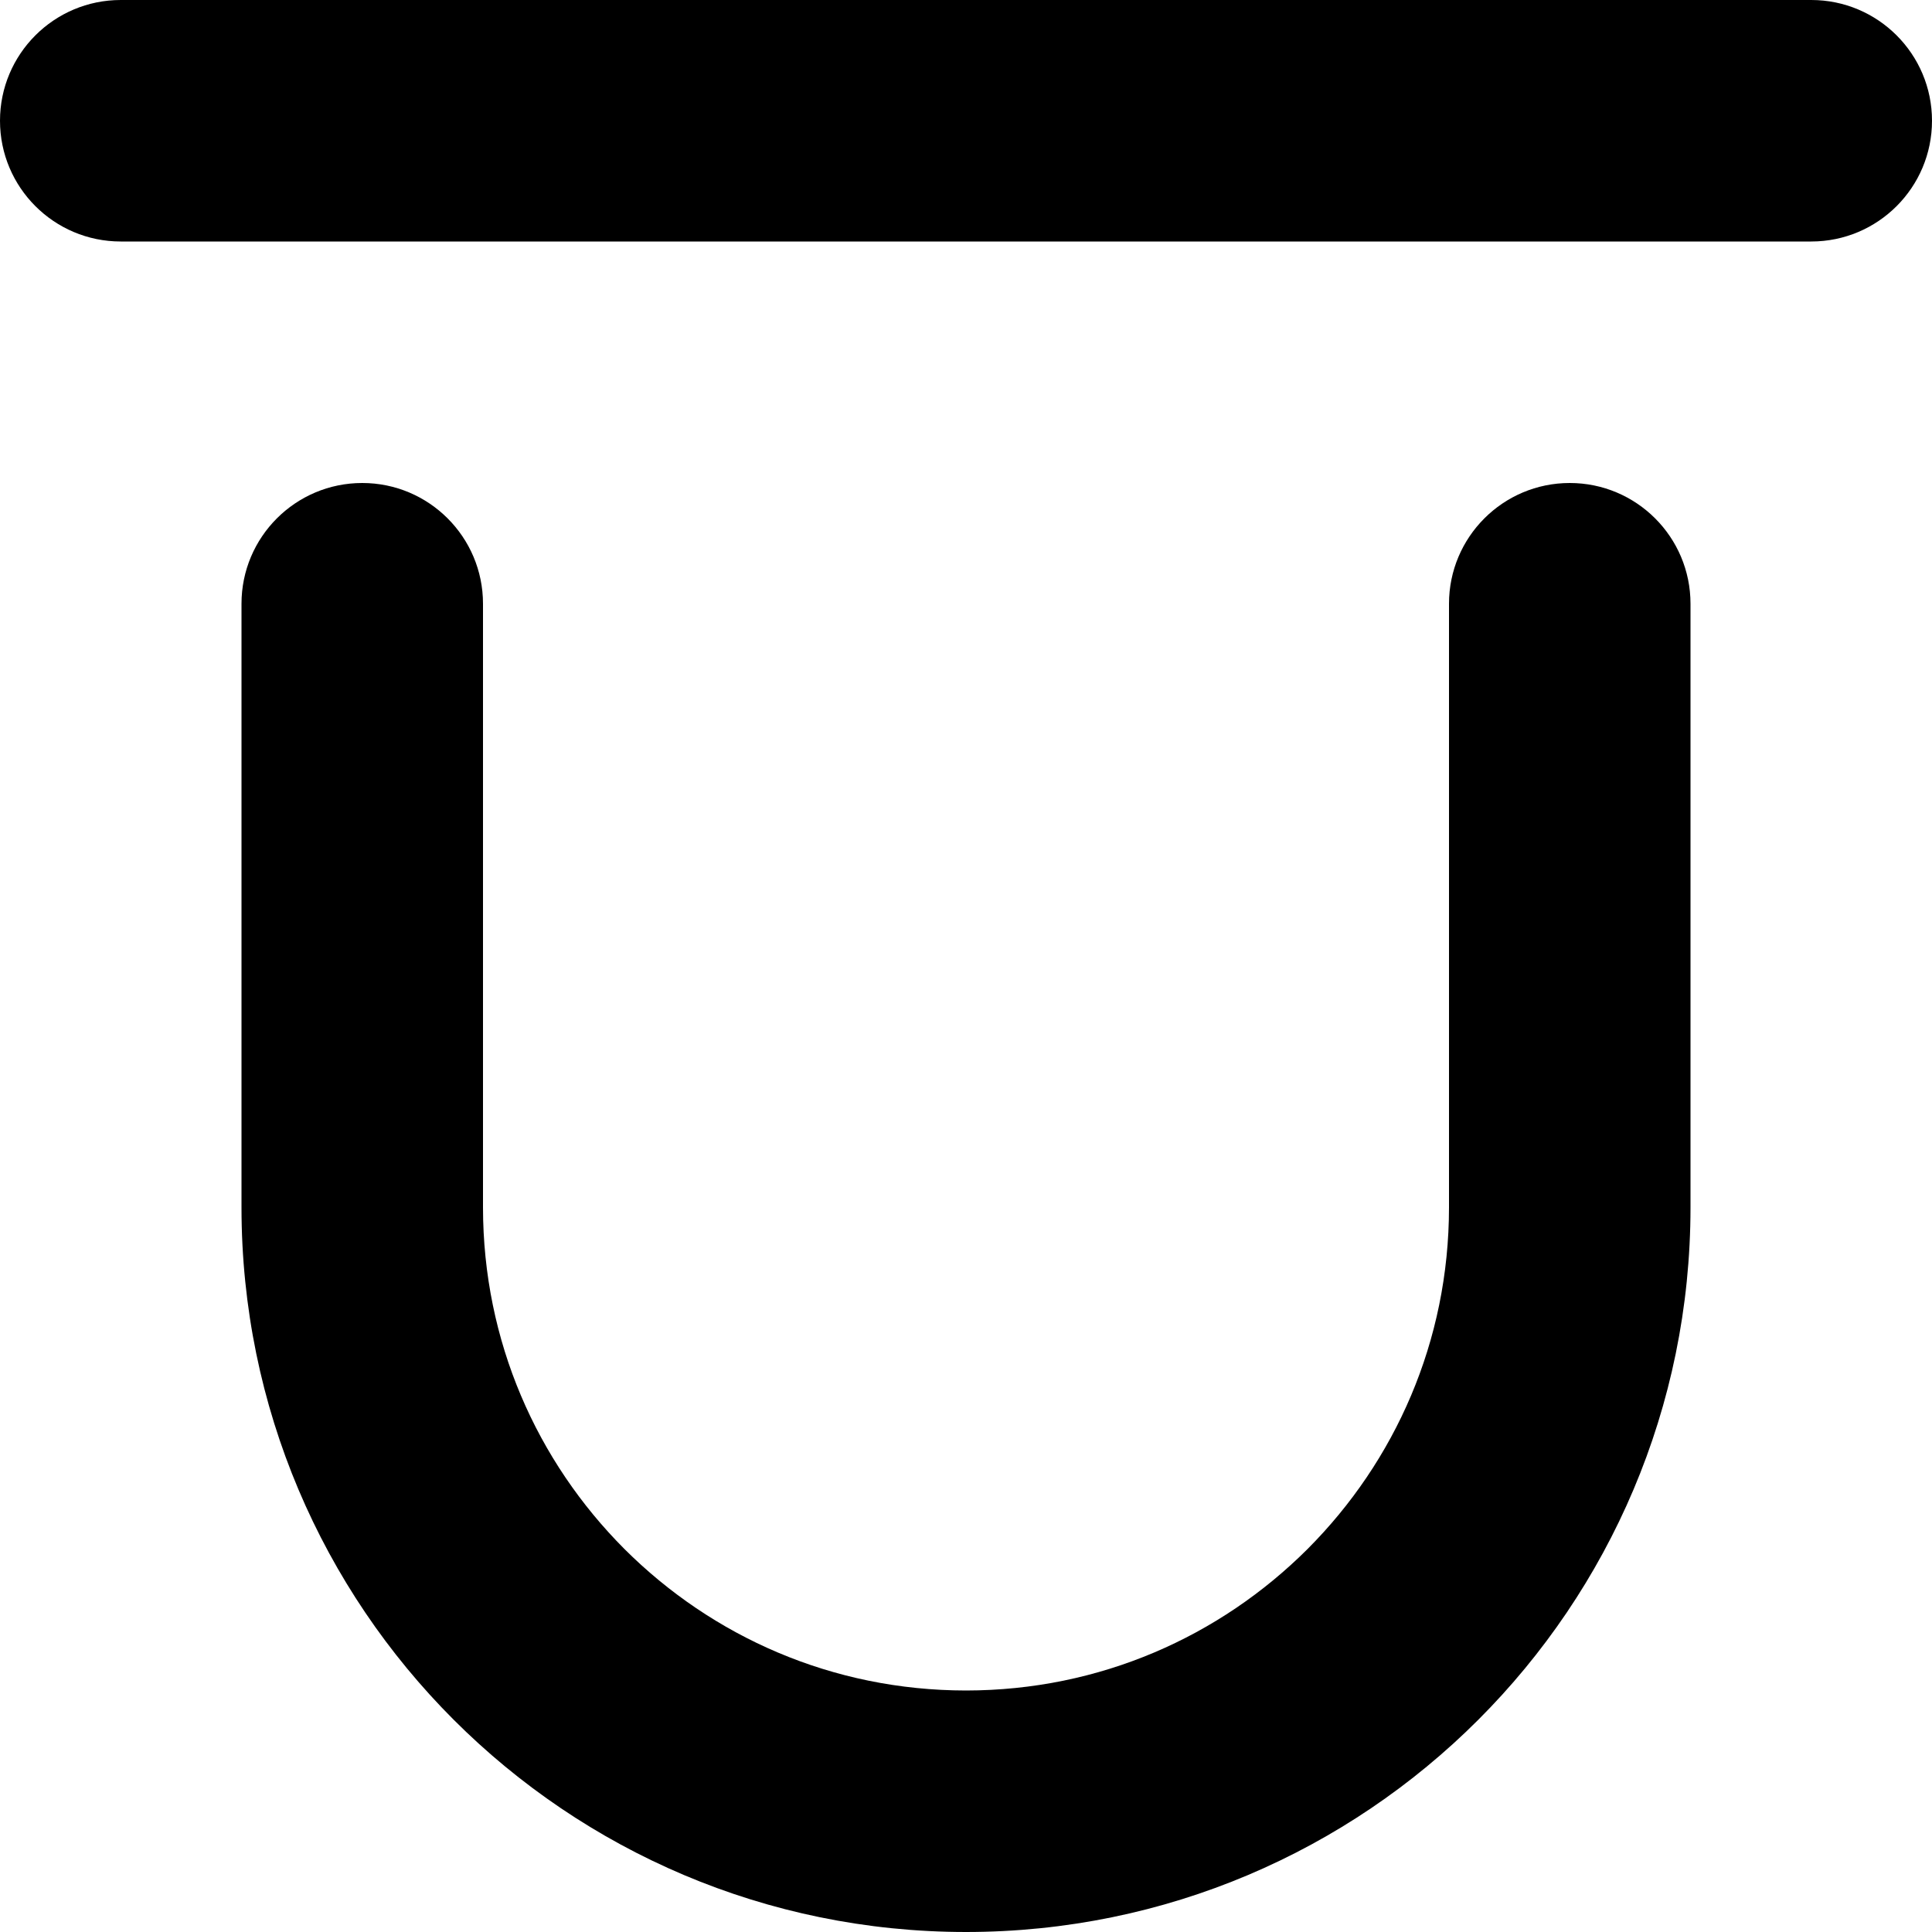
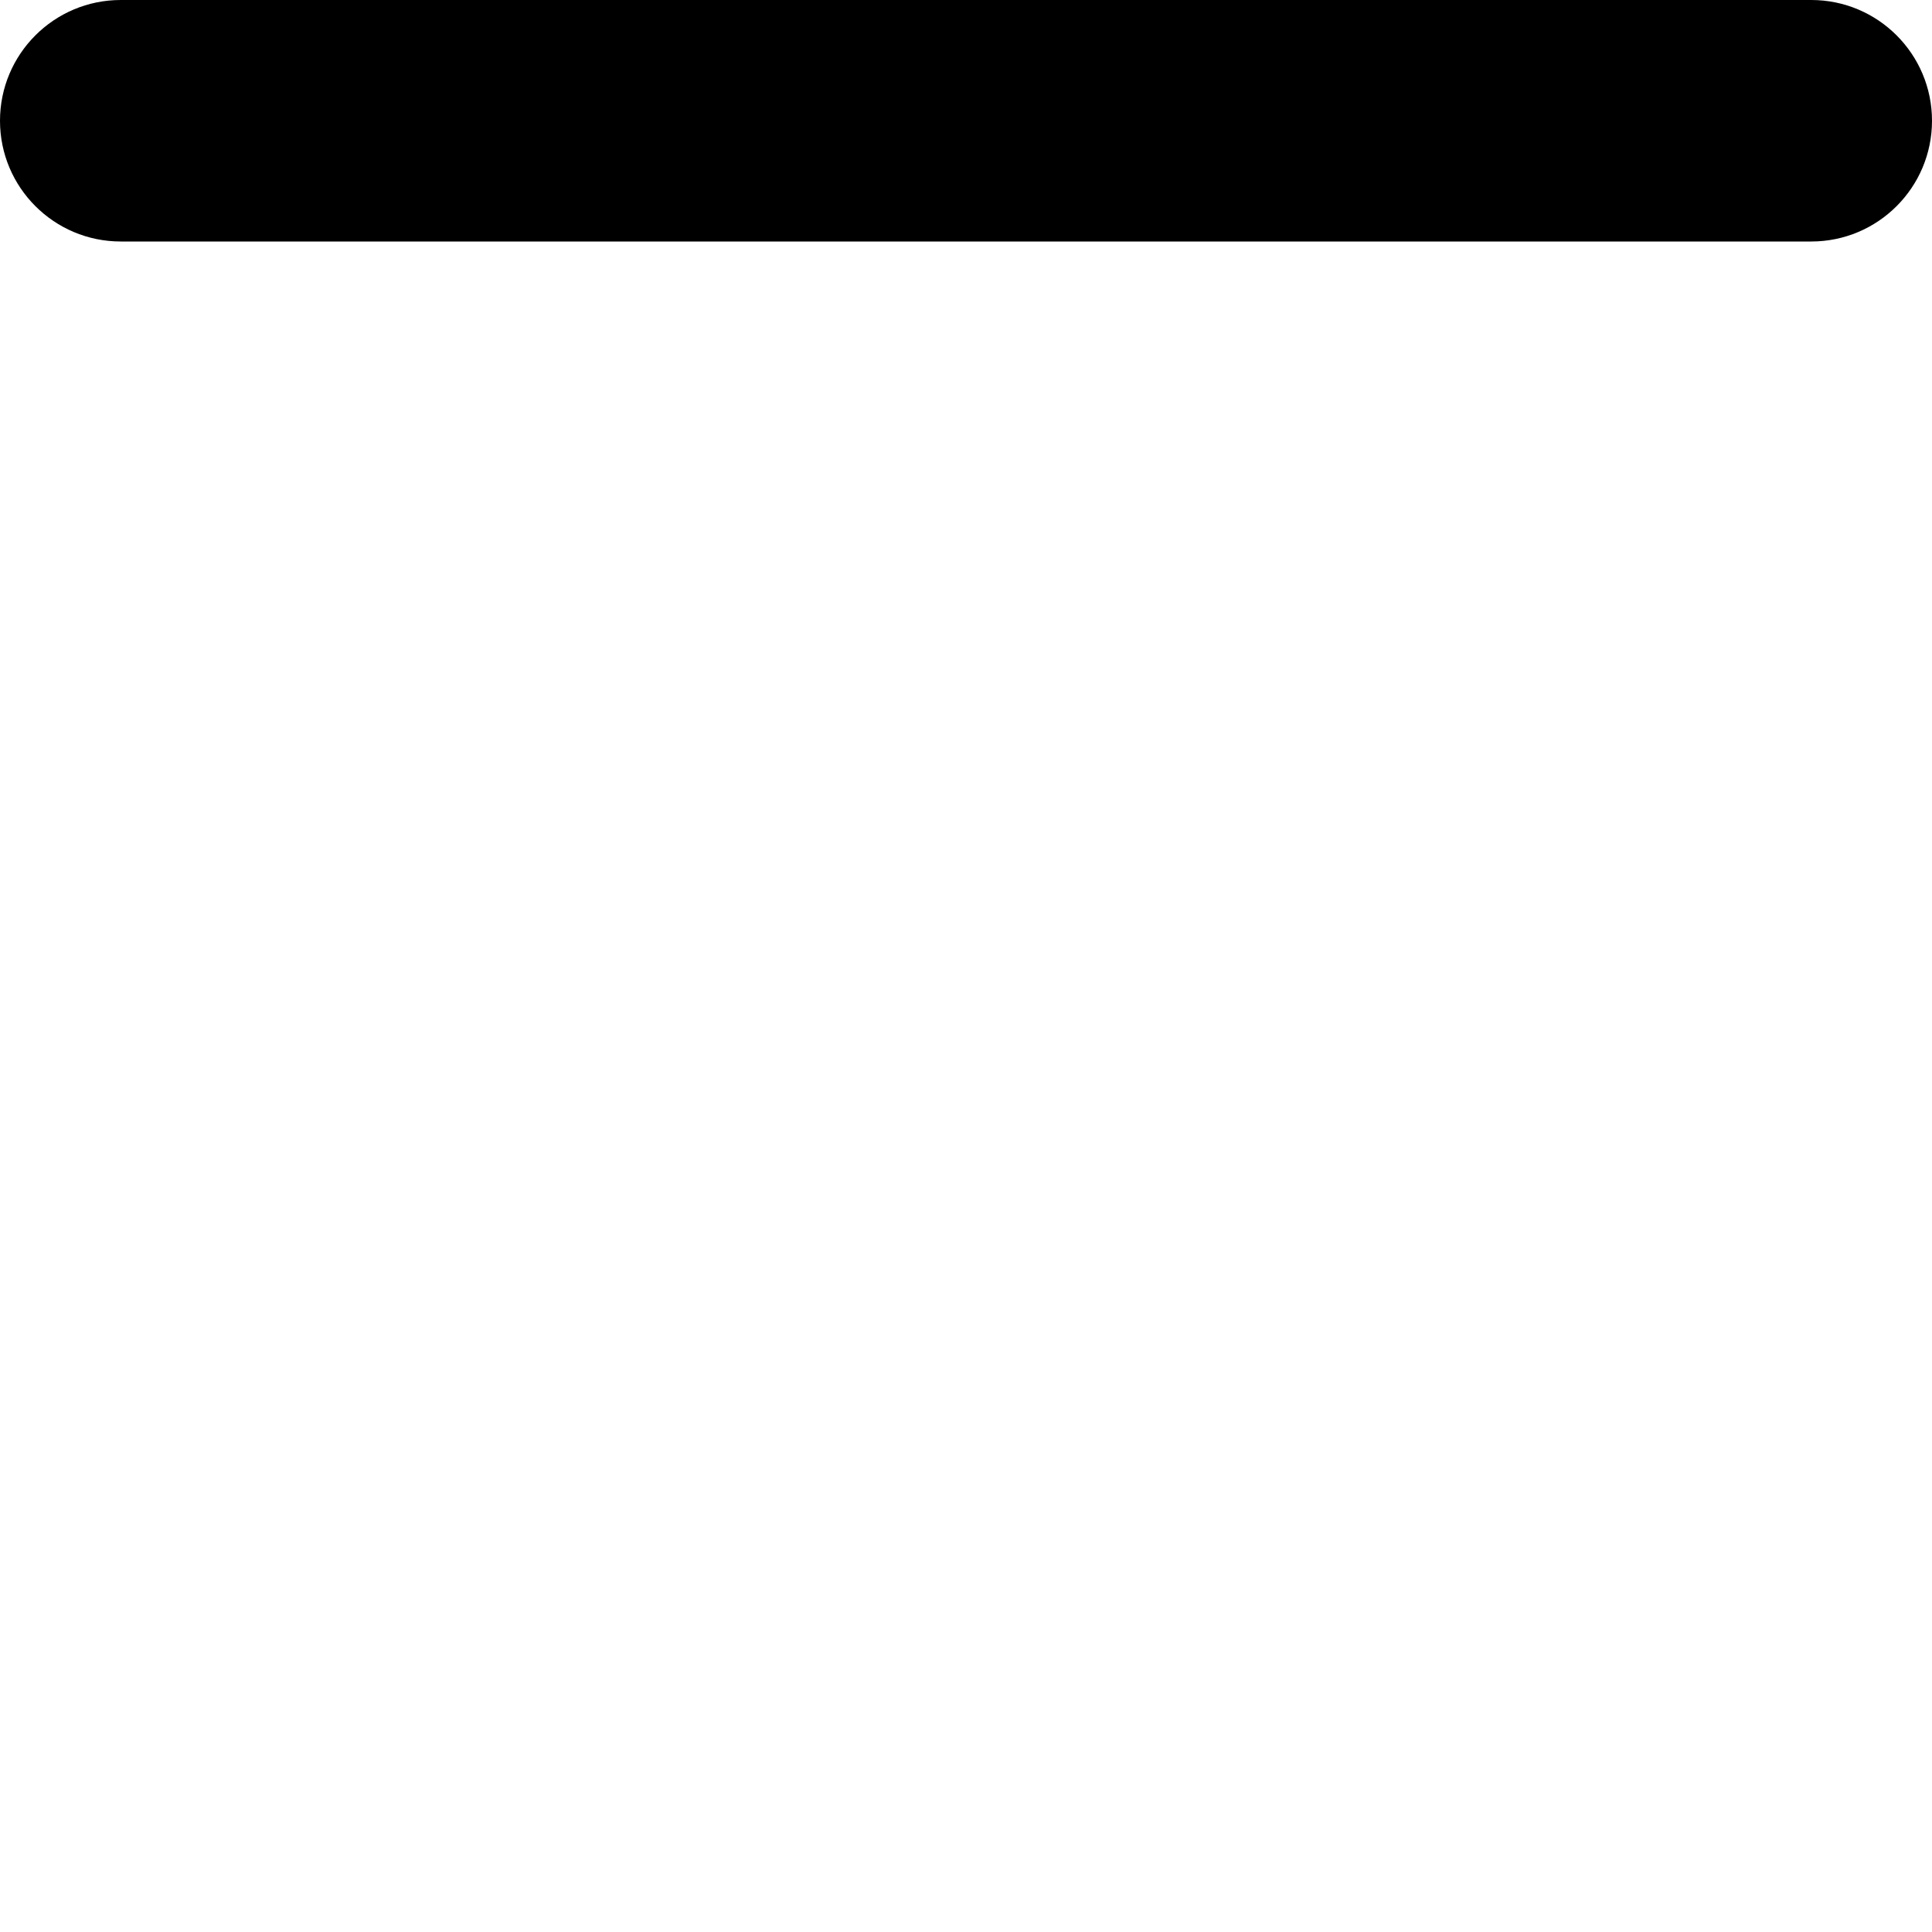
<svg xmlns="http://www.w3.org/2000/svg" version="1.1" id="Layer_1" x="0px" y="0px" viewBox="0 0 512 512" style="enable-background:new 0 0 512 512;" xml:space="preserve">
  <g>
-     <path d="M64,160v160c0.02,106.05,85.95,191.98,192,192c106.05-0.02,191.98-85.95,192-192V160c0-17.67-14.33-32-32-32   c-17.67,0-32,14.33-32,32l0,160c-0.02,35.45-14.28,67.25-37.49,90.51C323.25,433.72,291.45,447.98,256,448   c-35.45-0.02-67.25-14.28-90.51-37.49C142.28,387.25,128.02,355.45,128,320V160c0-17.67-14.33-32-32-32S64,142.33,64,160L64,160z" />
    <path d="M32,64h448c17.67,0,32-14.33,32-32c0-17.67-14.33-32-32-32H32C14.33,0,0,14.33,0,32C0,49.67,14.33,64,32,64" />
  </g>
</svg>